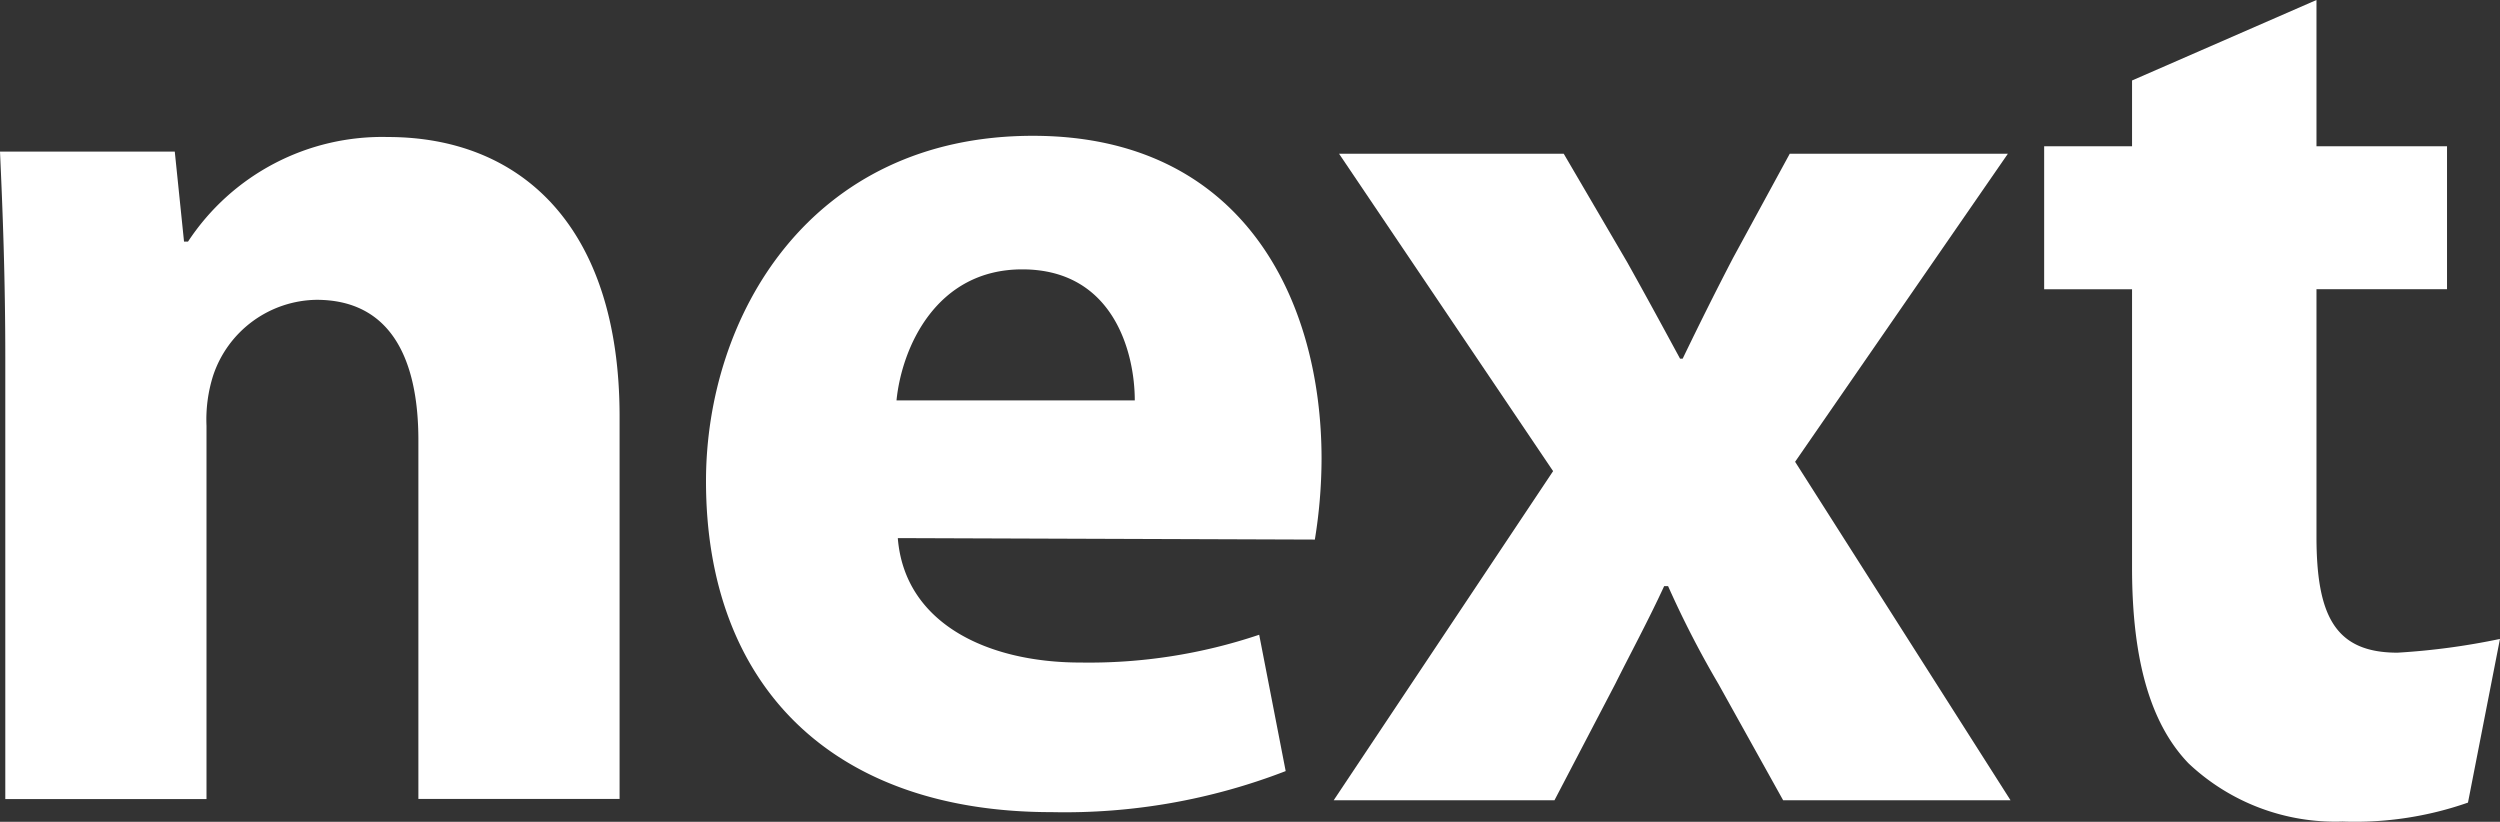
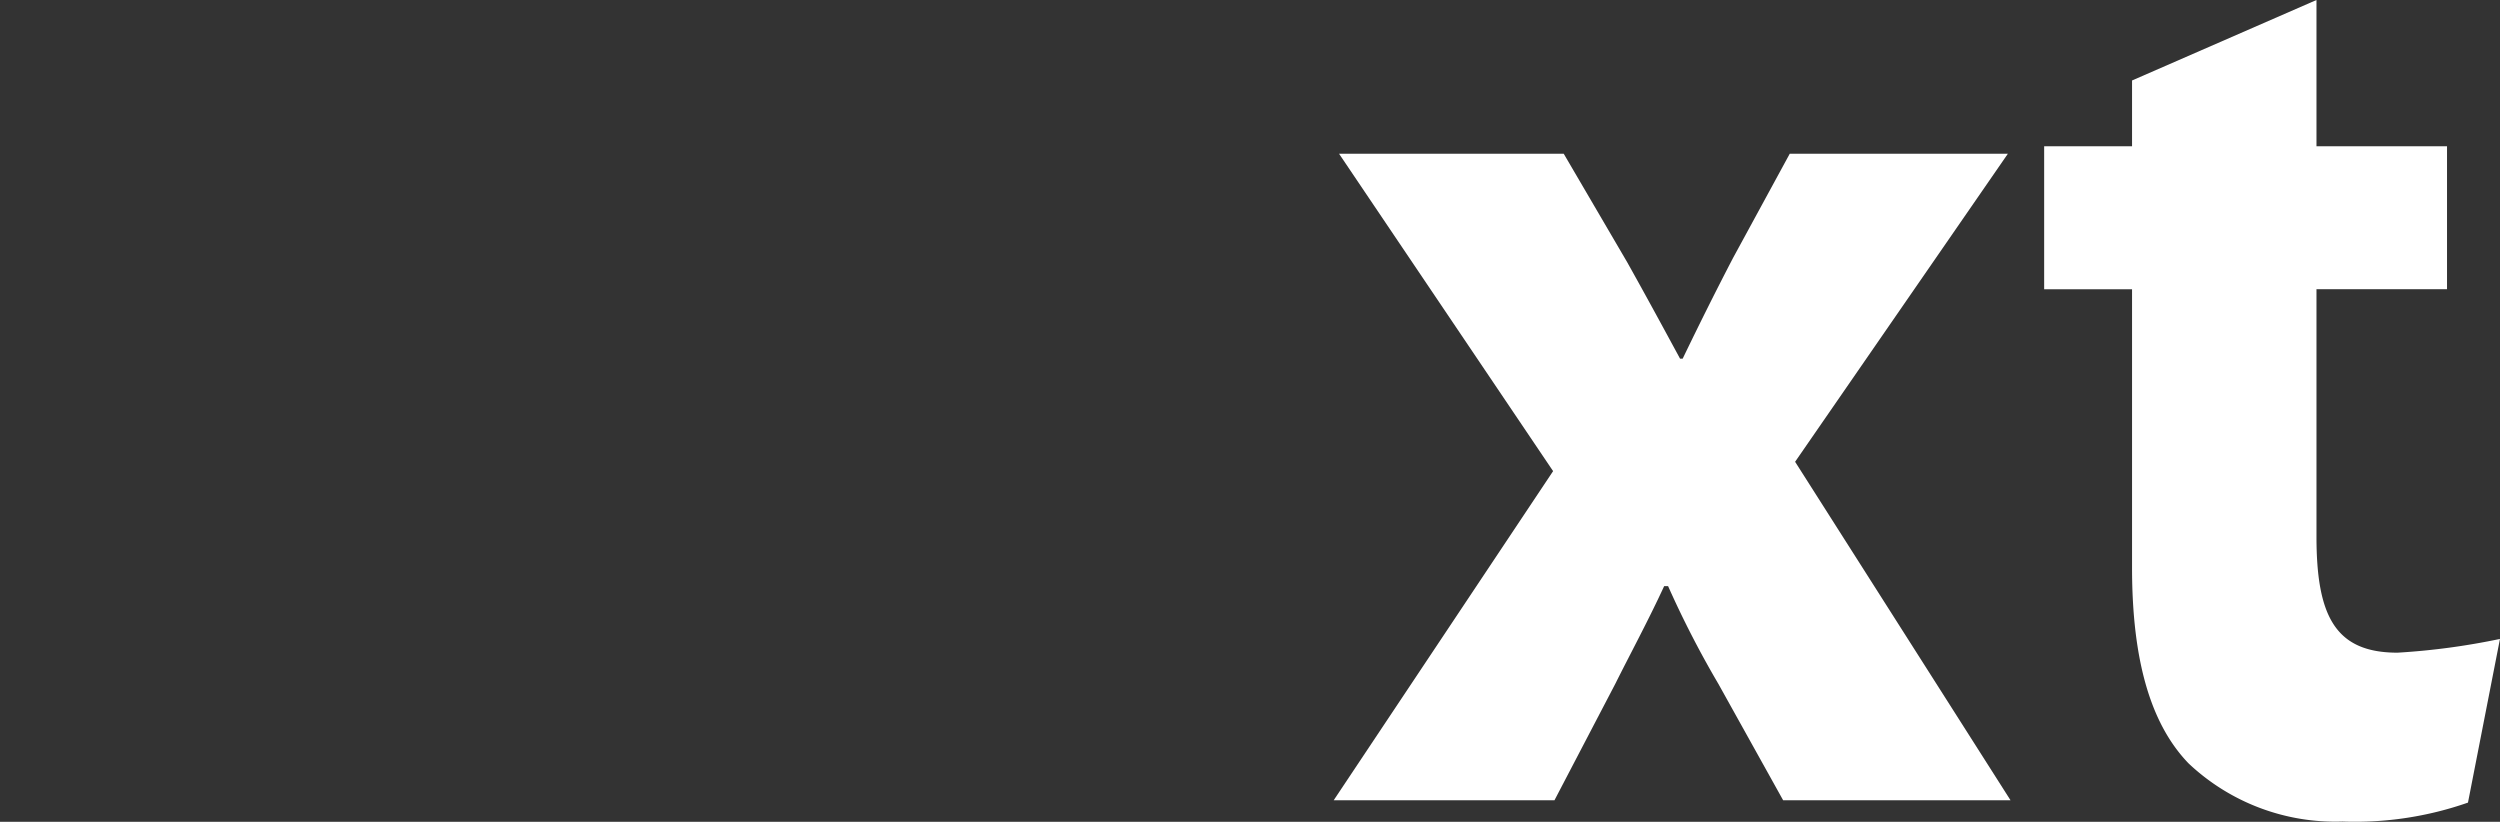
<svg xmlns="http://www.w3.org/2000/svg" width="74.554" height="24.507" viewBox="0 0 74.554 24.507">
  <rect x="0" y="0" width="74.554" height="24.507" fill="#333333" stroke="none" />
  <g id="next" transform="translate(-1044 -504.879)">
-     <path id="Pfad_163" data-name="Pfad 163" d="M0,0C0-2.408-.079-4.422-.158-6.158H5.054L5.33-3.474h.119A6.932,6.932,0,0,1,11.41-6.593c3.948,0,6.909,2.646,6.909,8.33v11.41h-6V2.447c0-2.487-.869-4.185-3.038-4.185A3.3,3.3,0,0,0,6.2.516a4.337,4.337,0,0,0-.2,1.5V13.15h-6Z" transform="translate(1044.158 515.558)" fill="#fff" />
-     <path id="Pfad_164" data-name="Pfad 164" d="M0,0C.2,2.526,2.646,3.711,5.448,3.711a15.9,15.9,0,0,0,5.329-.829l.79,4.066A18.253,18.253,0,0,1,4.58,8.172c-6.554,0-10.3-3.789-10.3-9.869,0-4.9,3.079-10.3,9.751-10.3,6.238,0,8.606,4.856,8.606,9.633a15.169,15.169,0,0,1-.2,2.408ZM7.067-4.106c0-1.421-.631-3.908-3.356-3.908-2.566,0-3.592,2.329-3.75,3.908Z" transform="translate(1070.774 520.926)" fill="#fff" />
    <path id="Pfad_165" data-name="Pfad 165" d="M0,0,1.892,3.234c.552.986,1.065,1.932,1.577,2.877h.078c.513-1.064.986-2.011,1.5-3L6.74,0h6.505L6.9,9.186,13.324,19.28H6.543L4.612,15.81a29.265,29.265,0,0,1-1.5-2.916H2.995c-.473,1.025-.986,1.971-1.459,2.917L-.276,19.28H-6.86L-.317,9.465-6.7,0Z" transform="translate(1090.633 509.464)" fill="#fff" />
    <path id="Pfad_166" data-name="Pfad 166" d="M0,0V4.362H3.893V8.624H0V16c0,2.376.563,3.464,2.417,3.464a20.821,20.821,0,0,0,3.055-.41l-.954,4.881A10.206,10.206,0,0,1,.779,24.5a6.38,6.38,0,0,1-4.591-1.732C-4.94,21.6-5.5,19.707-5.5,16.927v-8.3H-8.121V4.362H-5.5V2.4Z" transform="translate(1113.081 504.879)" fill="#fff" />
  </g>
</svg>